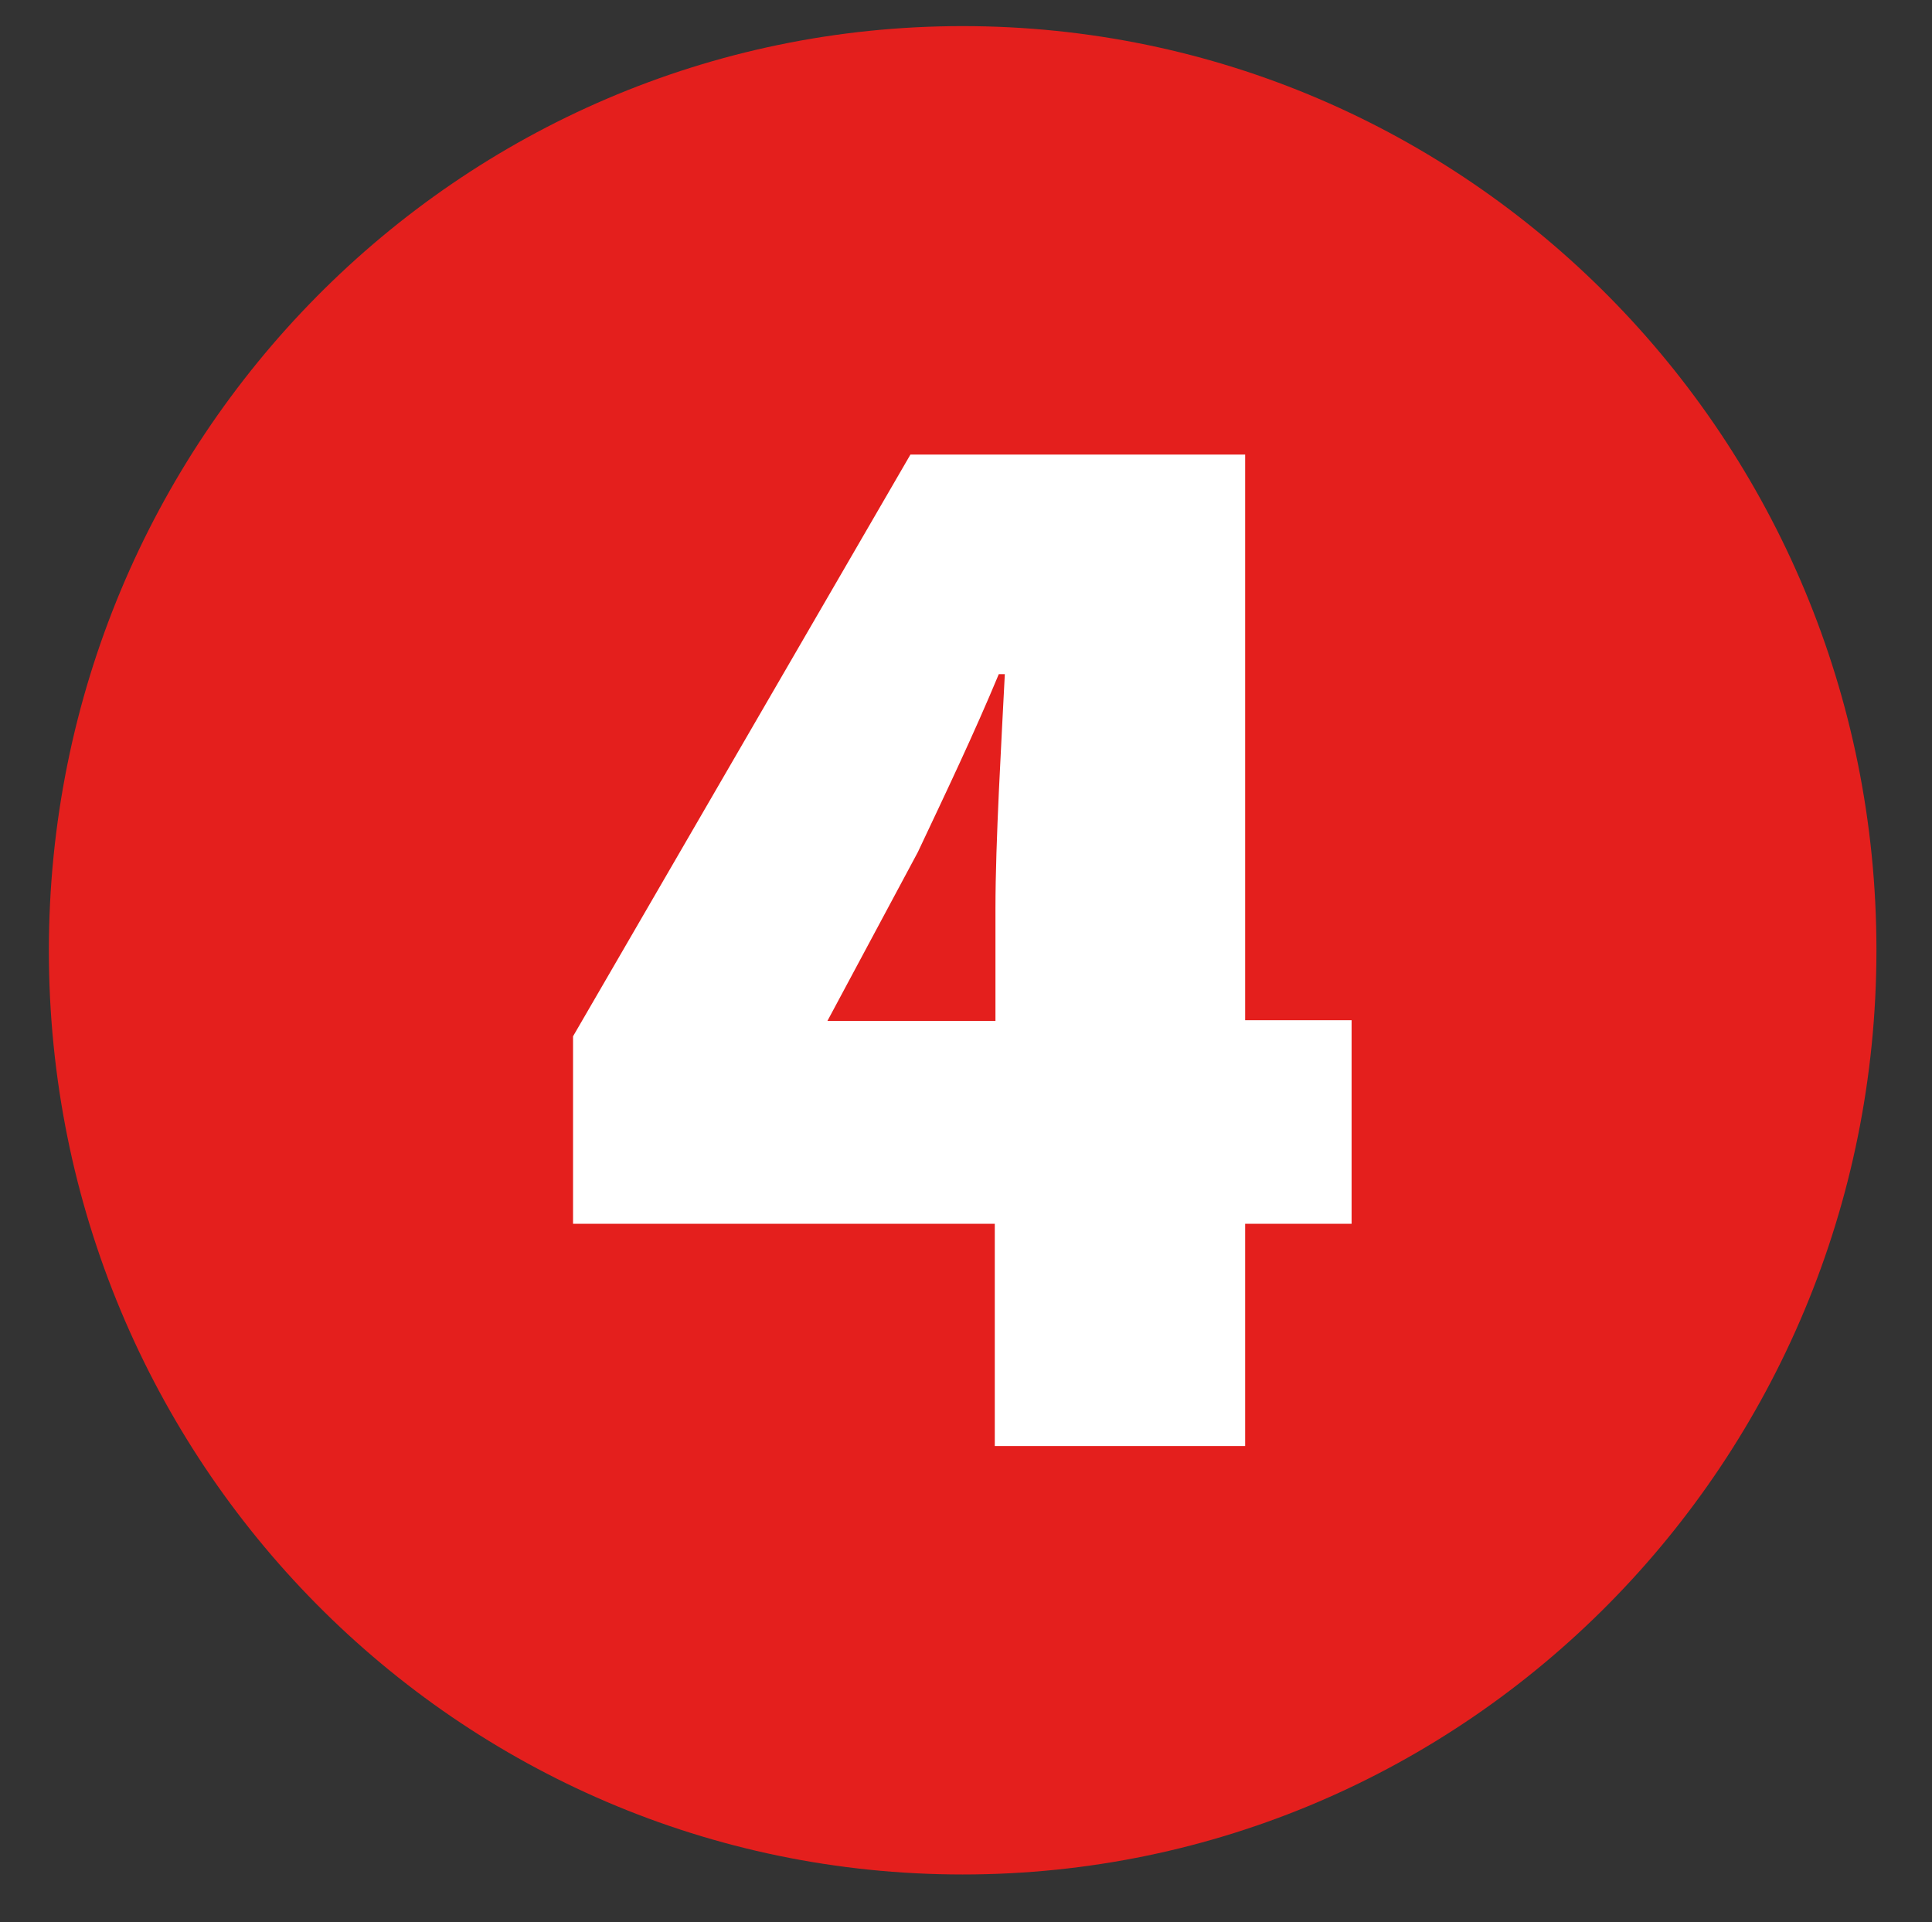
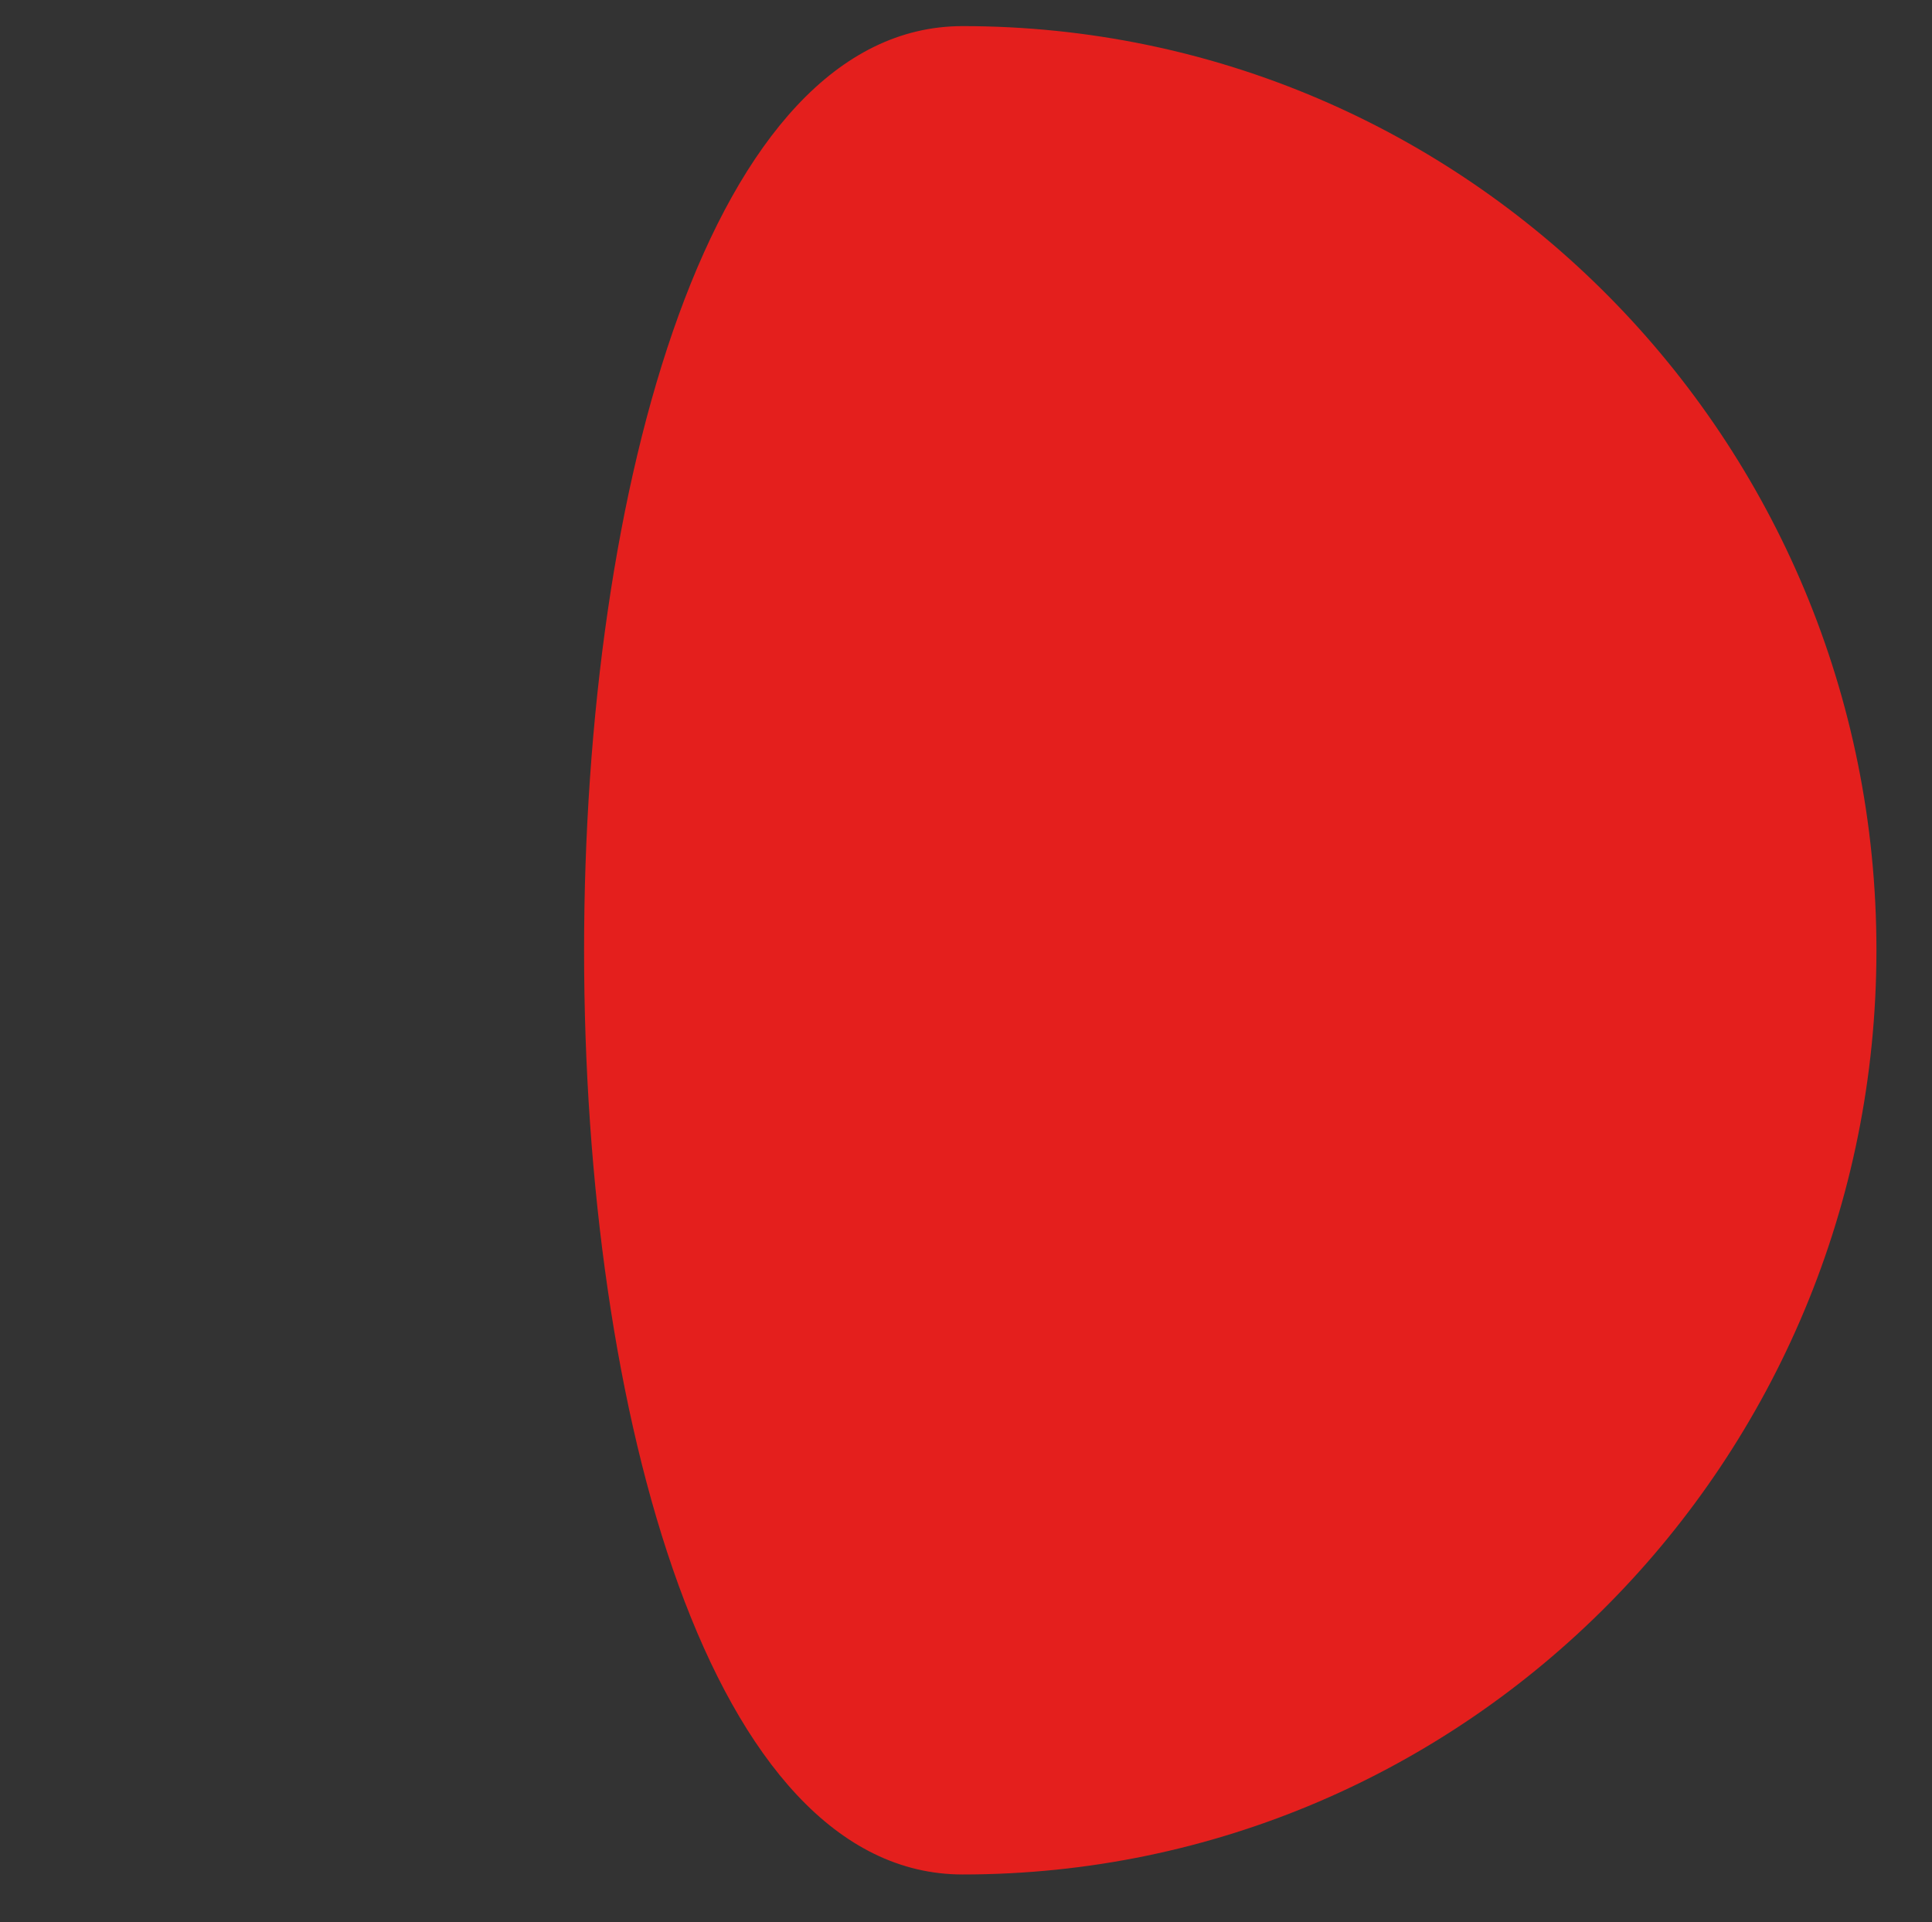
<svg xmlns="http://www.w3.org/2000/svg" version="1.1" id="Ebene_1" x="0px" y="0px" viewBox="0 0 288.6 287.1" style="enable-background:new 0 0 288.6 287.1;" xml:space="preserve">
  <rect x="0" y="0" width="288.6" height="287.1" fill="#333333" stroke="none" />
  <style type="text/css">
	.st0{fill:#E41F1D;}
	.st1{fill:#FFFFFF;}
</style>
-   <path class="st0" d="M143.8,280c75.4,0,136.5-61.8,136.5-138.1S219.2,3.9,143.8,3.9C68.4,3.9,7.3,65.7,7.3,142S68.4,280,143.8,280" />
+   <path class="st0" d="M143.8,280c75.4,0,136.5-61.8,136.5-138.1S219.2,3.9,143.8,3.9S68.4,280,143.8,280" />
  <g>
-     <path class="st1" d="M148.7,182.8H85.6v-28l50.4-86.9h50v84.5h15.9v30.4h-15.9V216h-37.4V182.8z M148.7,152.5v-16.8   c0-10,0.9-25,1.4-35h-0.9c-3.7,8.9-7.9,17.7-12.1,26.6l-13.5,25.2H148.7z" />
-   </g>
+     </g>
</svg>